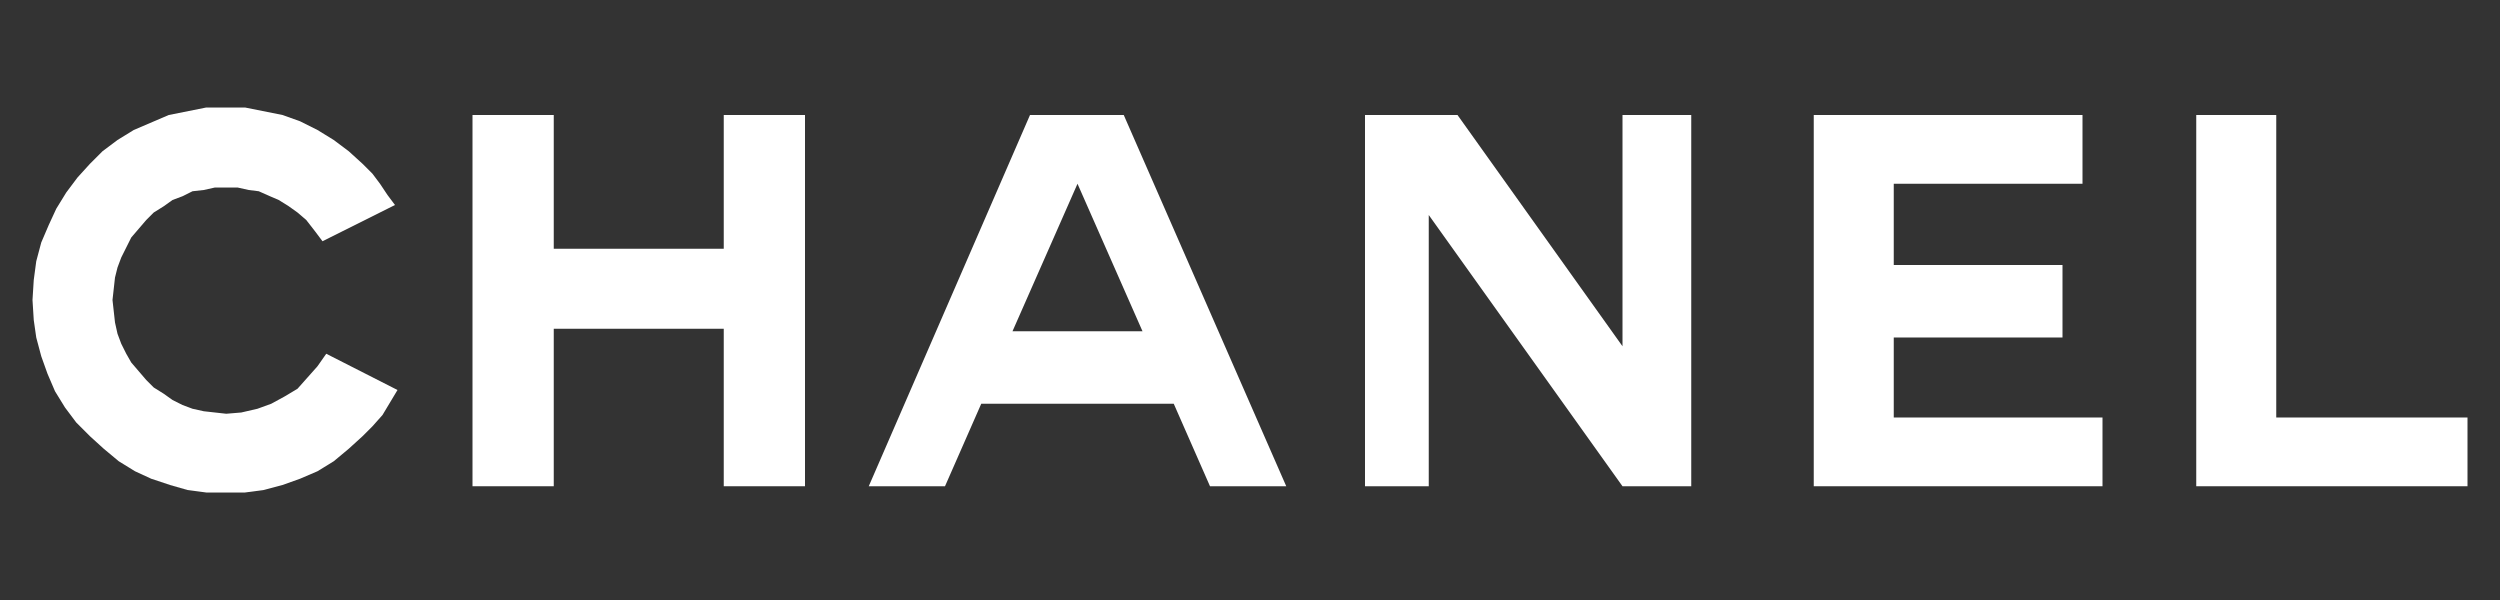
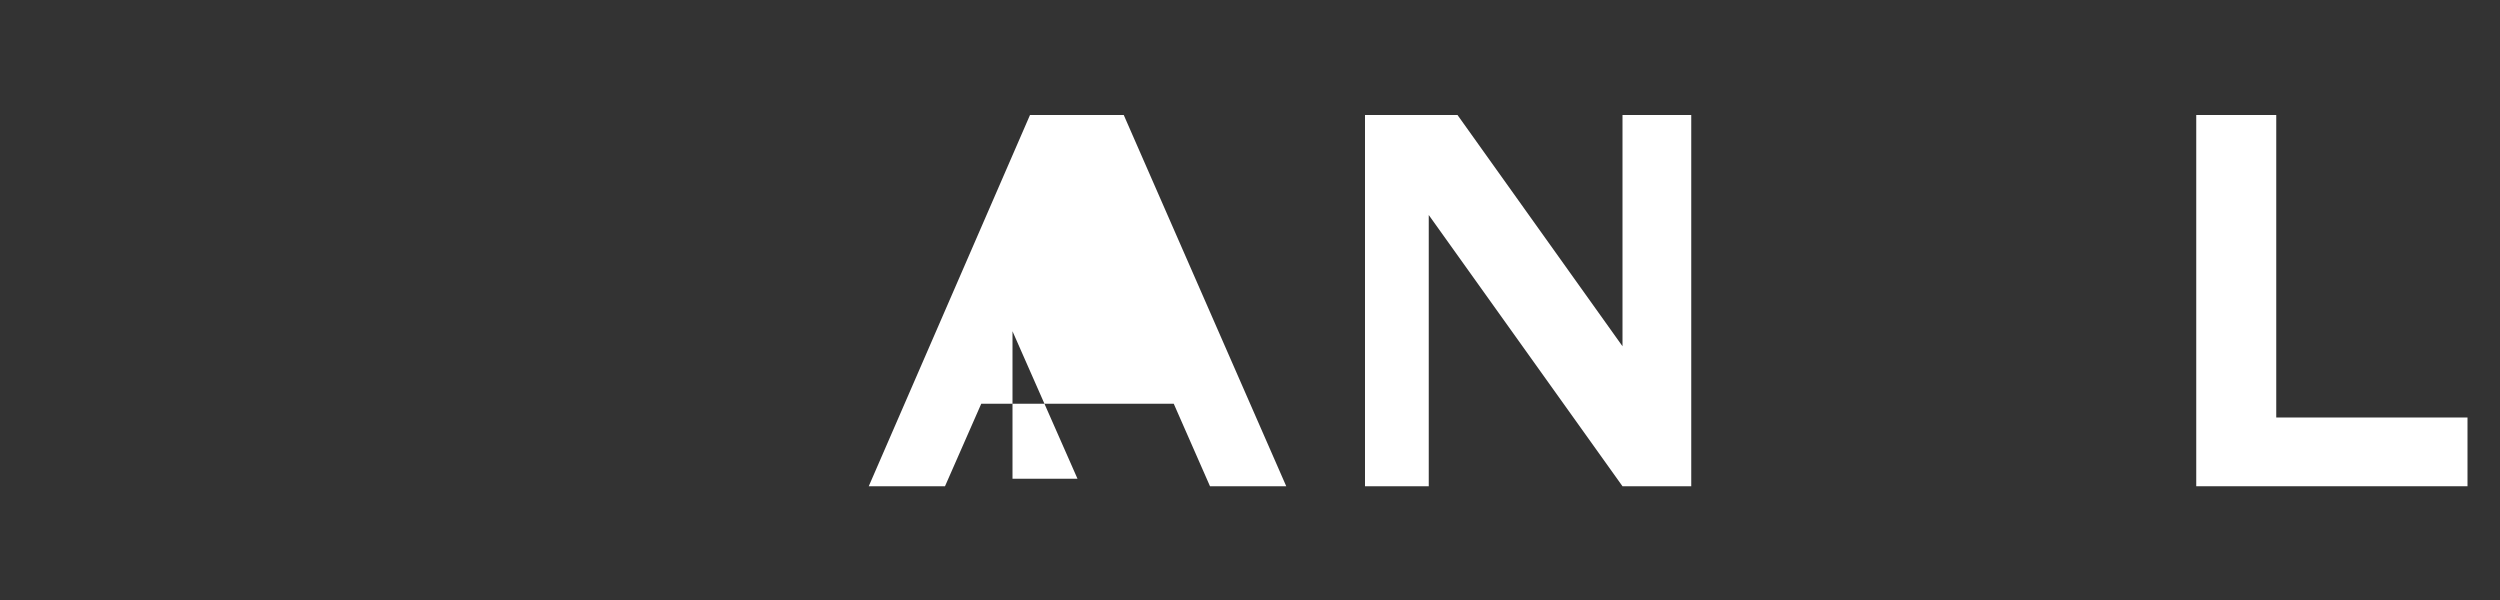
<svg xmlns="http://www.w3.org/2000/svg" version="1.1" id="Laag_1" x="0px" y="0px" viewBox="0 0 200 48" style="enable-background:new 0 0 200 48;" xml:space="preserve">
  <rect x="0" y="0" width="200" height="48" fill="#333333" stroke="none" />
  <style type="text/css"> .st0{fill:#FFFFFF;} </style>
  <g>
-     <path class="st0" d="M89.9,9.2h-7.5L69.5,38.9h6.1l2.9-6.6h15.4l2.9,6.6h6.1L89.9,9.2z M81,26.5l5.2-11.8l0,0l5.2,11.8H81z" />
-     <polygon class="st0" points="151.5,27 165,27 165,21.2 151.5,21.2 151.5,14.7 166.6,14.7 166.6,9.2 145.1,9.2 145.1,38.9 168.2,38.9 168.2,33.4 151.5,33.4 " />
+     <path class="st0" d="M89.9,9.2h-7.5L69.5,38.9h6.1l2.9-6.6h15.4l2.9,6.6h6.1L89.9,9.2z M81,26.5l0,0l5.2,11.8H81z" />
    <polygon class="st0" points="182.1,33.4 182.1,9.2 175.7,9.2 175.7,38.9 197.4,38.9 197.4,33.4 " />
-     <polygon class="st0" points="57.9,19.9 44.3,19.9 44.3,9.2 37.8,9.2 37.8,38.9 44.3,38.9 44.3,26.3 57.9,26.3 57.9,38.9 64.4,38.9 64.4,9.2 57.9,9.2 " />
    <polygon class="st0" points="129.8,27.7 116.6,9.2 114.3,9.2 109.2,9.2 109.2,38.9 114.3,38.9 114.3,17.2 129.8,38.9 135.3,38.9 135.3,9.2 129.8,9.2 " />
-     <polygon class="st0" points="25.4,29.3 24.6,30.2 23.8,31.1 22.8,31.7 21.7,32.3 20.6,32.7 19.3,33 18.1,33.1 17.2,33 16.3,32.9 15.4,32.7 14.6,32.4 13.8,32 13.1,31.5 12.3,31 11.7,30.4 11.1,29.7 10.5,29 10.1,28.3 9.7,27.5 9.4,26.7 9.2,25.8 9.1,24.9 9,24 9.1,23.1 9.2,22.2 9.4,21.4 9.7,20.6 10.1,19.8 10.5,19 11.1,18.3 11.7,17.6 12.3,17 13.1,16.5 13.8,16 14.6,15.7 15.4,15.3 16.3,15.2 17.2,15 18.1,15 19,15 19.9,15.2 20.7,15.3 21.6,15.7 22.3,16 23.1,16.5 23.8,17 24.5,17.6 25.2,18.5 25.8,19.3 31.6,16.4 31,15.6 30.4,14.7 29.8,13.9 29,13.1 27.9,12.1 26.7,11.2 25.4,10.4 24,9.7 22.6,9.2 21.1,8.9 19.6,8.6 18.1,8.6 16.5,8.6 15,8.9 13.5,9.2 12.1,9.8 10.7,10.4 9.4,11.2 8.2,12.1 7.2,13.1 6.2,14.2 5.3,15.4 4.5,16.7 3.9,18 3.3,19.4 2.9,20.9 2.7,22.4 2.6,24 2.7,25.6 2.9,27 3.3,28.5 3.8,29.9 4.4,31.3 5.2,32.6 6.1,33.8 7.2,34.9 8.3,35.9 9.5,36.9 10.8,37.7 12.1,38.3 13.6,38.8 15,39.2 16.5,39.4 18.1,39.4 19.6,39.4 21.1,39.2 22.6,38.8 24,38.3 25.4,37.7 26.7,36.9 27.9,35.9 29,34.9 29.8,34.1 30.6,33.2 31.2,32.2 31.8,31.2 26.1,28.3 " />
  </g>
</svg>